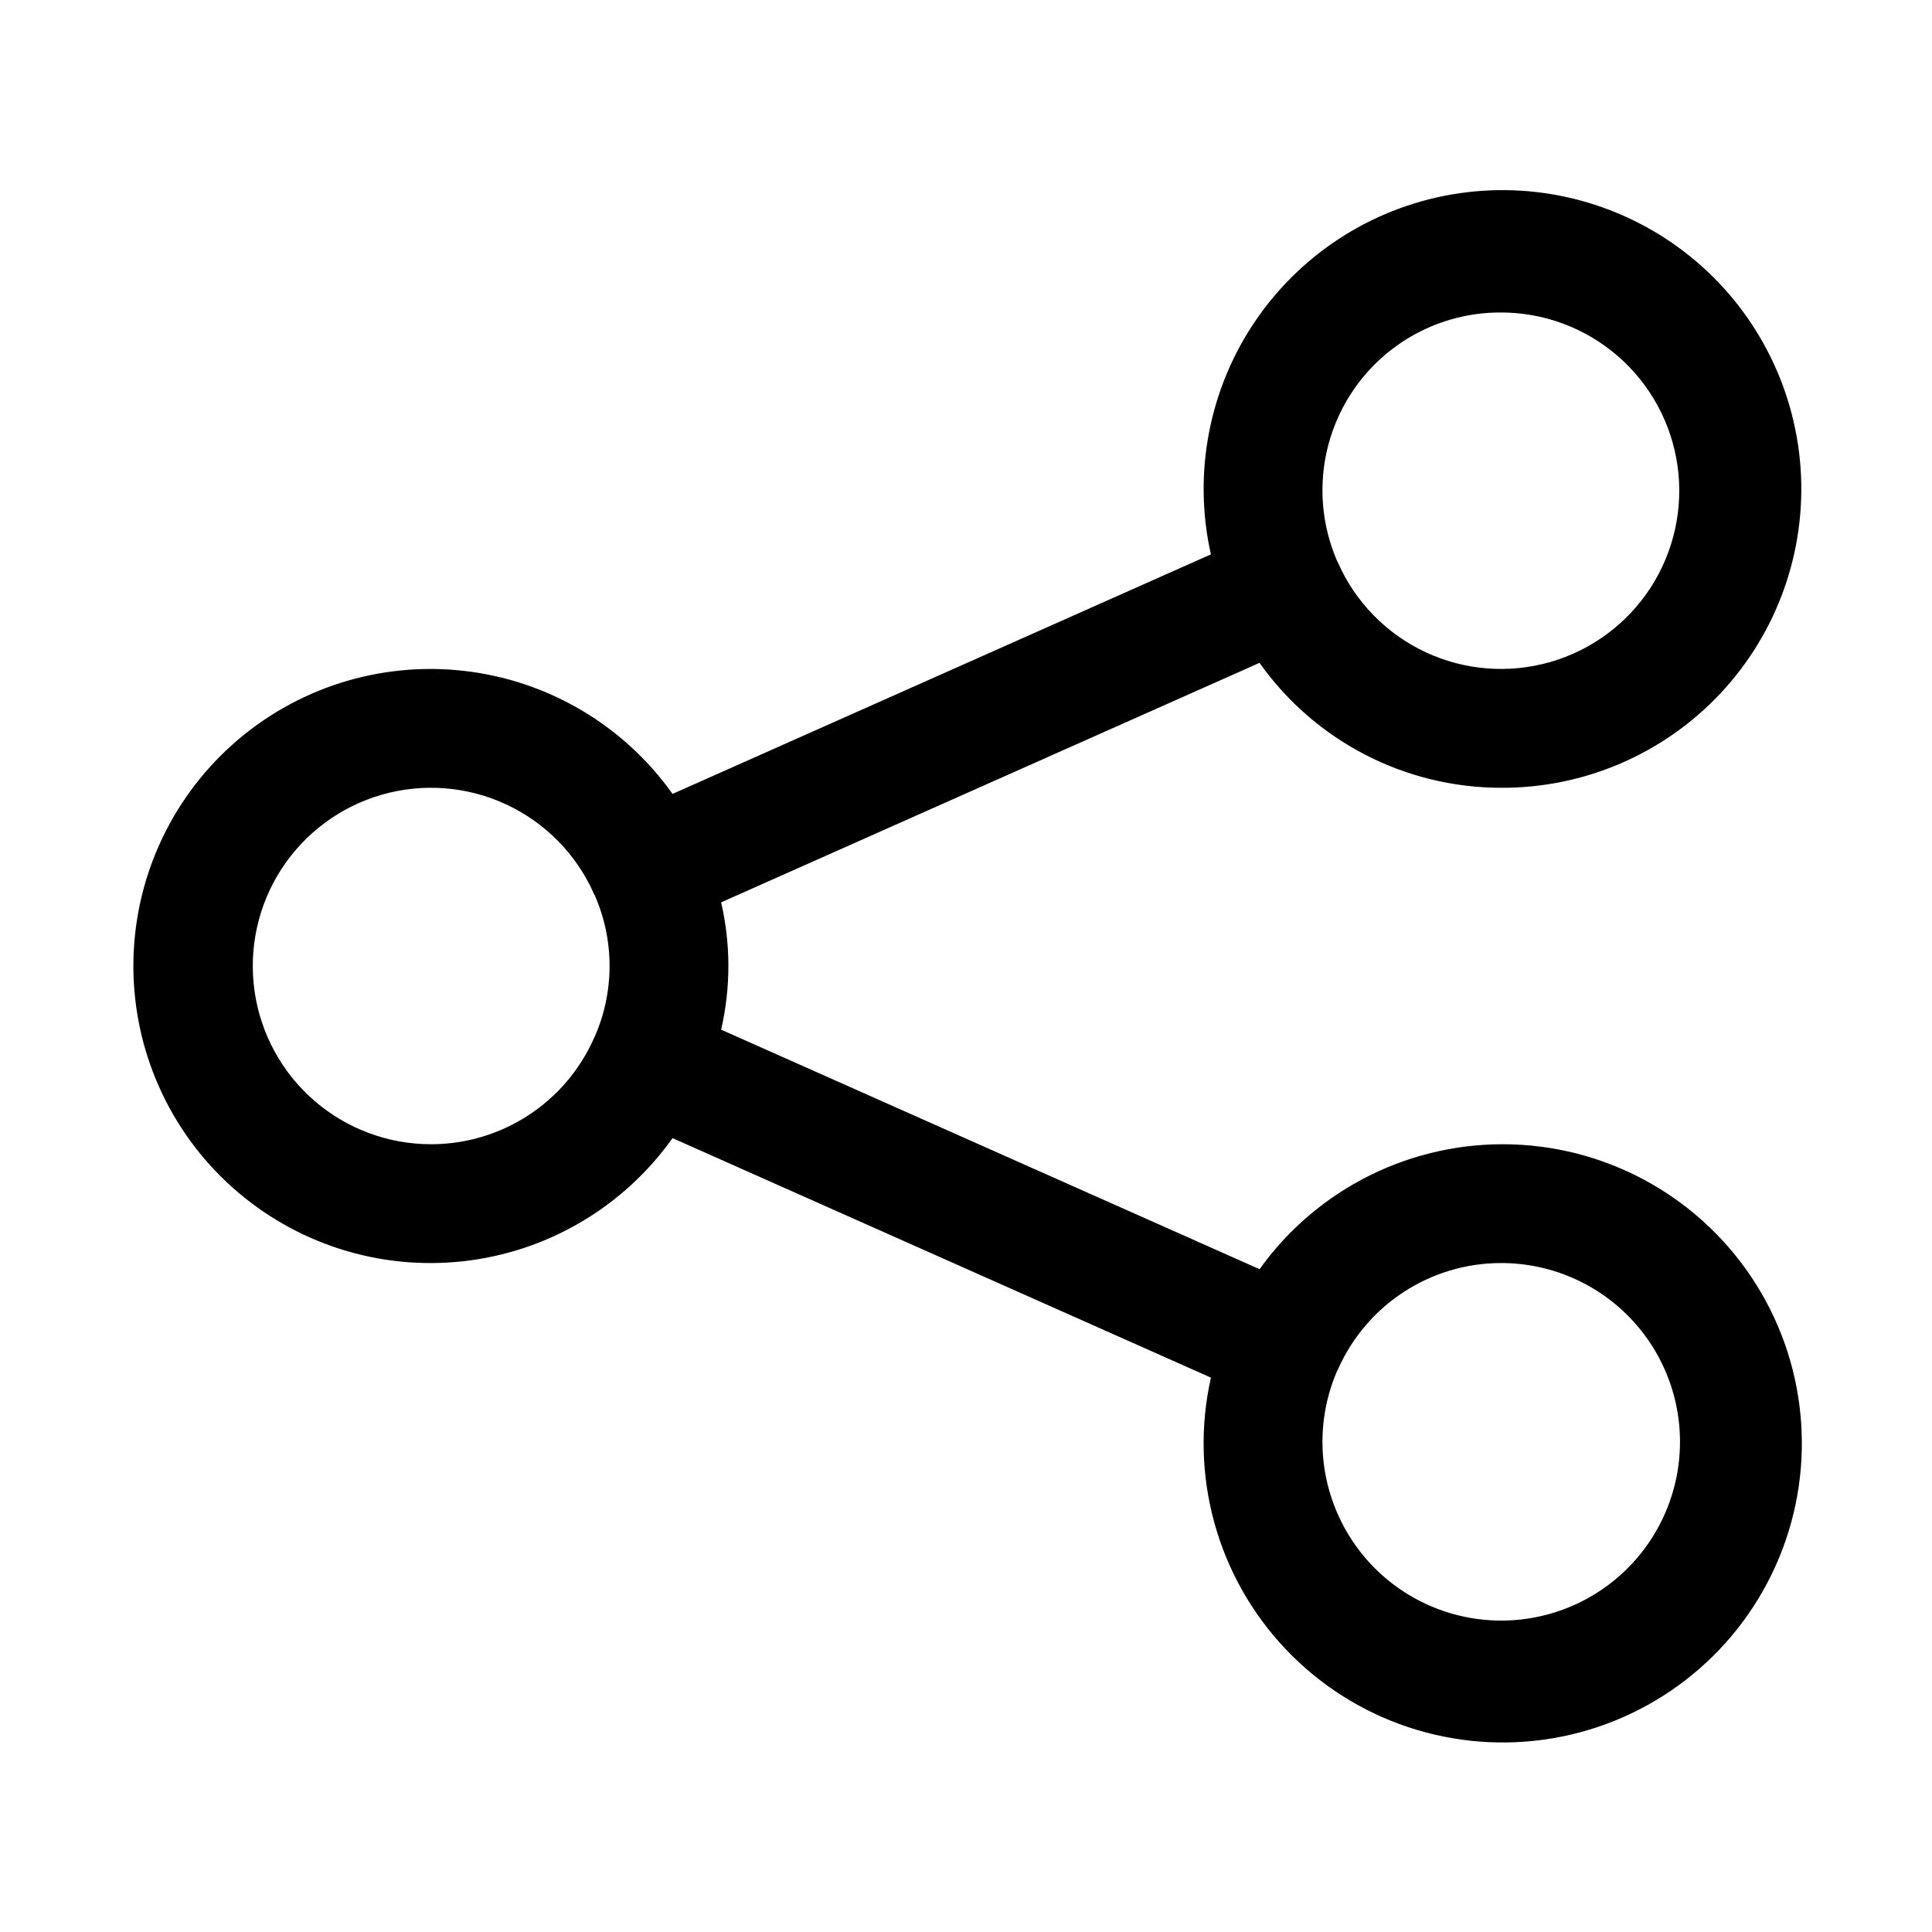
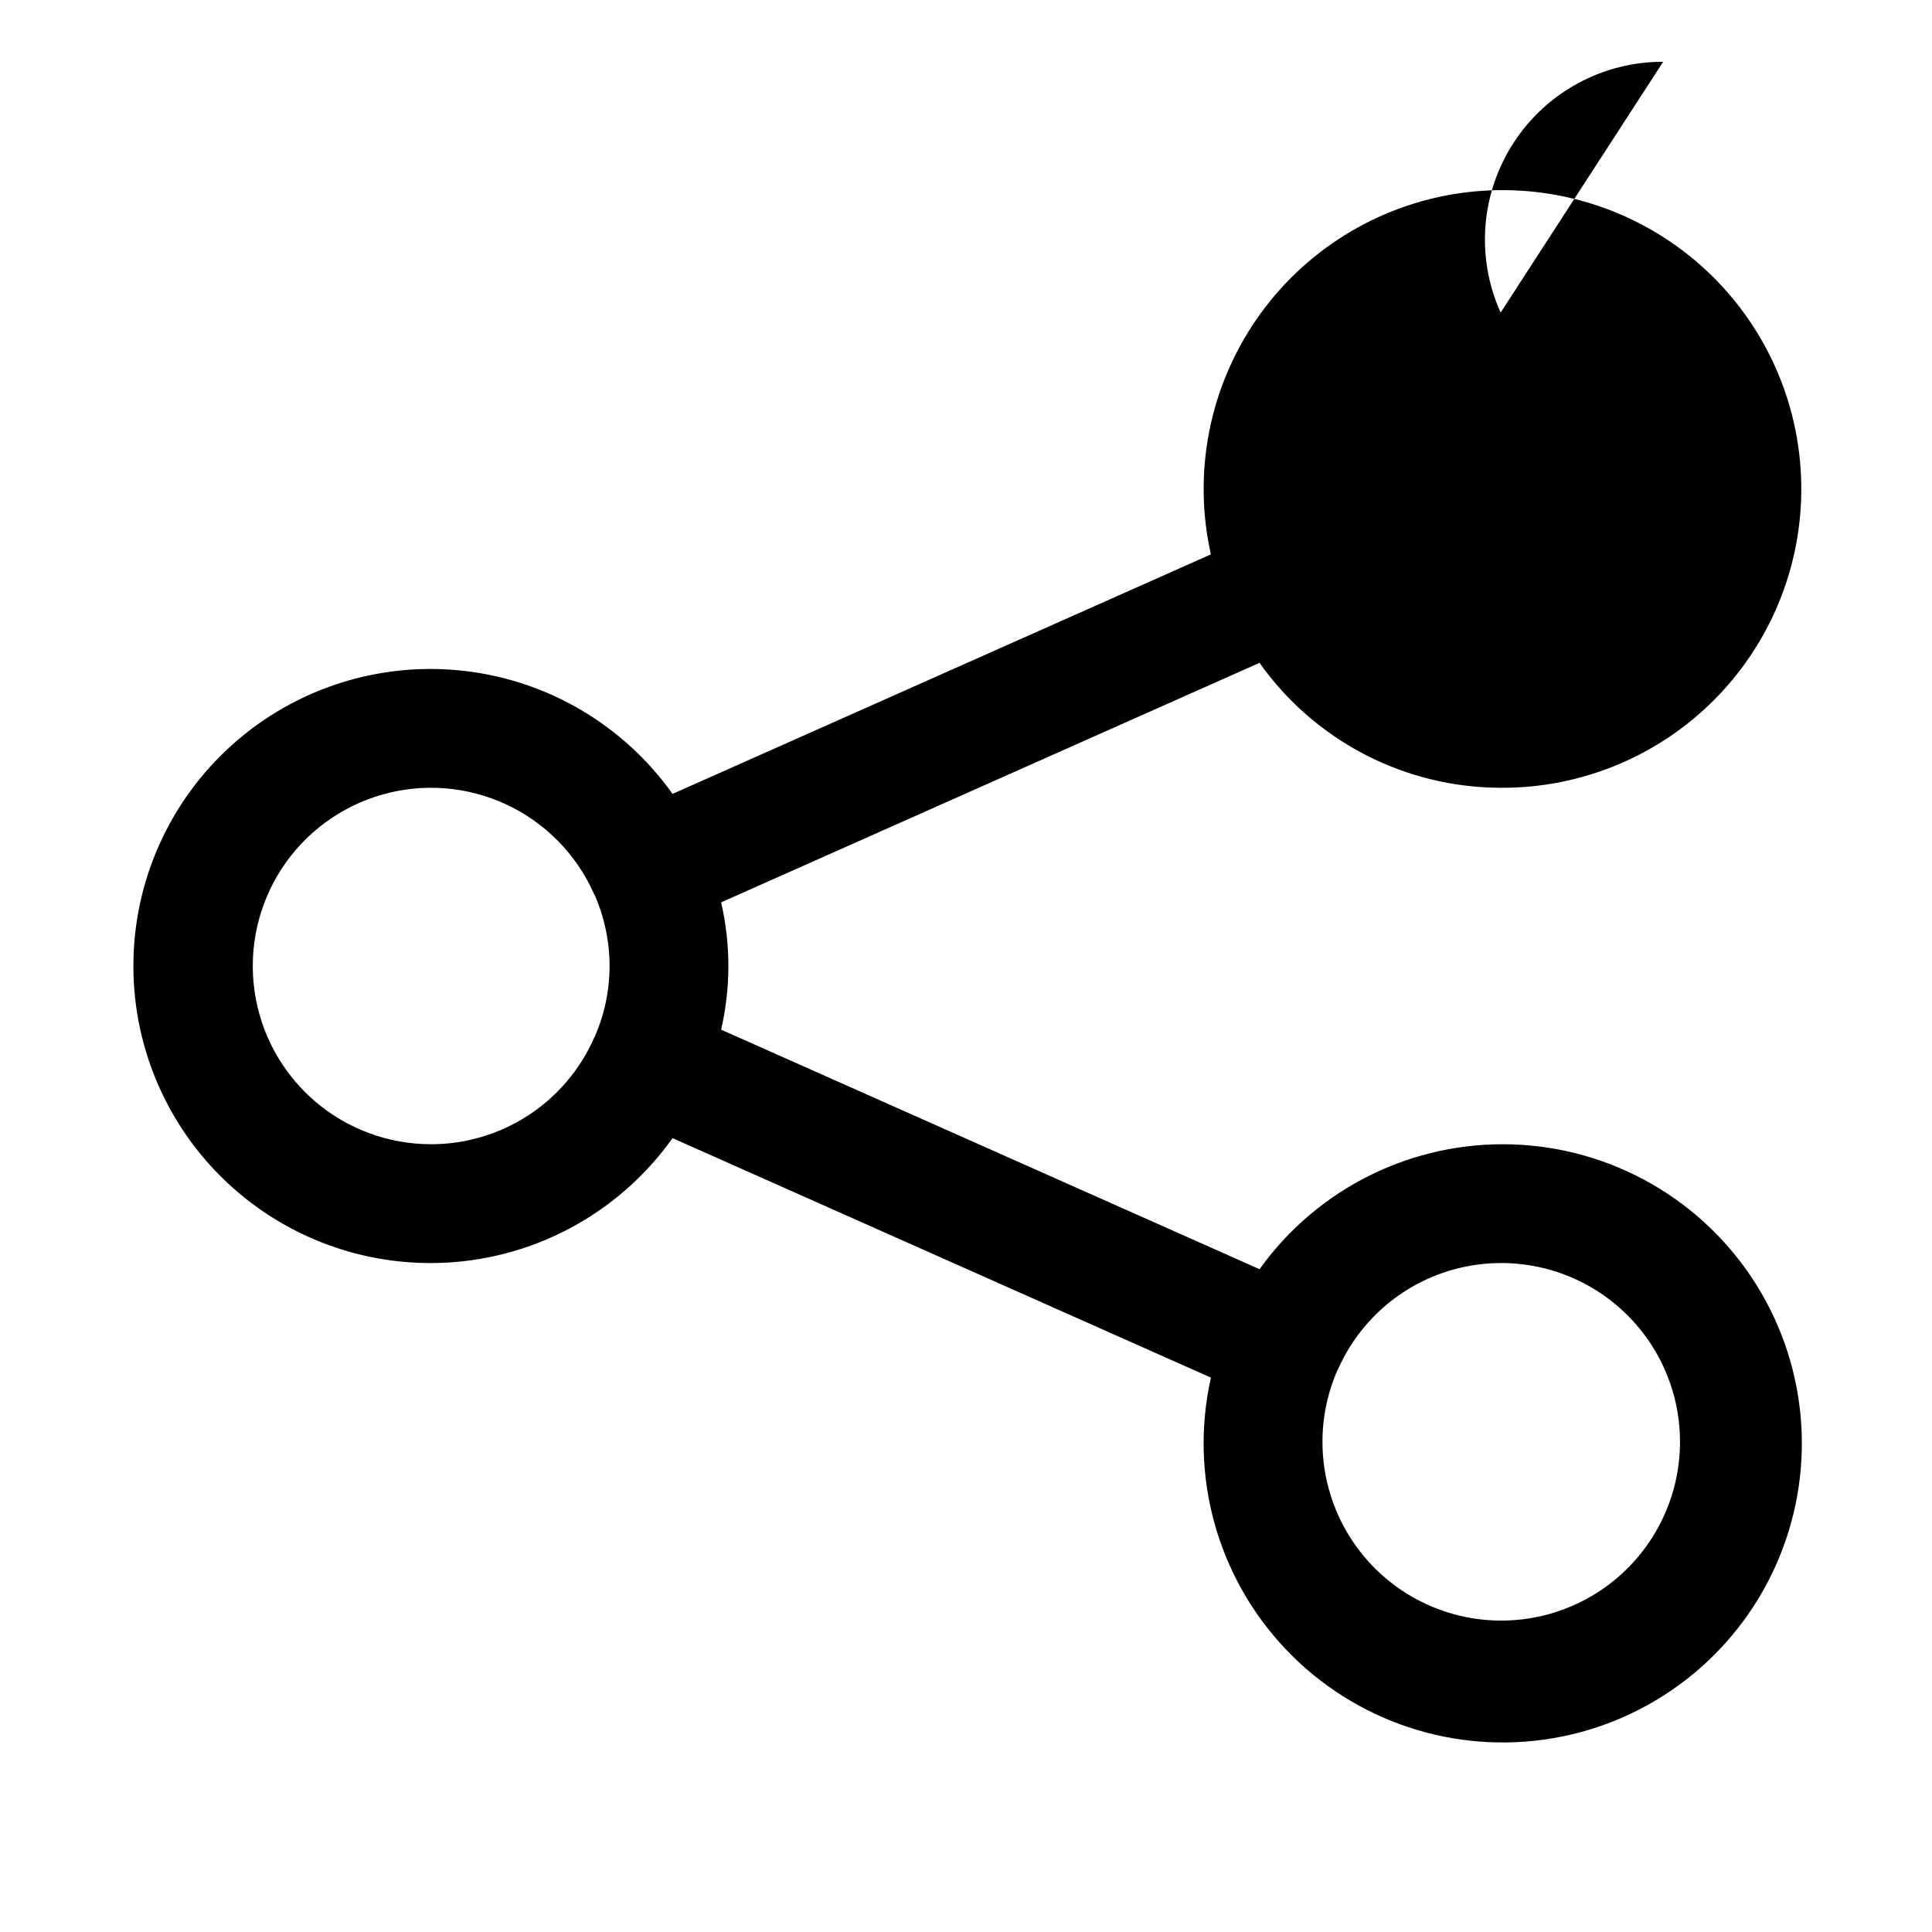
<svg xmlns="http://www.w3.org/2000/svg" fill="#000000" width="800px" height="800px" version="1.1" viewBox="144 144 512 512">
-   <path d="m541.7 352.77c22.043 0.133 43.141-8.93 58.223-25.004s22.781-37.707 21.25-59.695c-1.535-21.988-12.164-42.344-29.328-56.168-17.168-13.828-39.32-19.871-61.133-16.684-21.809 3.191-41.301 15.324-53.793 33.488-12.488 18.16-16.844 40.707-12.02 62.211l-142.67 63.477c-12.98-18.262-33.129-30.125-55.395-32.621-22.262-2.496-44.539 4.613-61.238 19.547-16.703 14.934-26.25 36.277-26.25 58.684 0 22.402 9.547 43.746 26.25 58.68 16.699 14.934 38.977 22.043 61.238 19.551 22.266-2.496 42.414-14.363 55.395-32.621l142.68 63.473c-5.809 25.793 1.625 52.785 19.82 71.969 18.199 19.184 44.762 28.027 70.824 23.59 26.066-4.441 48.199-21.586 59.016-45.711 10.82-24.125 8.895-52.059-5.125-74.473-14.023-22.414-38.301-36.363-64.727-37.188-26.426-0.828-51.527 11.578-66.922 33.074l-142.69-63.477c2.562-11.102 2.562-22.637 0-33.738l142.68-63.473c14.695 20.727 38.508 33.062 63.914 33.109zm0 125.95c13.703-0.043 26.75 5.852 35.777 16.156 9.031 10.309 13.152 24.02 11.309 37.598-1.844 13.574-9.477 25.688-20.926 33.215-11.453 7.523-25.598 9.723-38.793 6.027-13.195-3.695-24.145-12.922-30.02-25.301-5.879-12.375-6.109-26.691-0.633-39.254 0.055-0.117 0.156-0.203 0.203-0.316l0.02-0.09h0.004c3.703-8.328 9.742-15.41 17.383-20.383 7.641-4.977 16.559-7.633 25.676-7.652zm-283.39-31.488c-11.391 0.023-22.41-4.074-31.02-11.535-8.609-7.461-14.234-17.785-15.832-29.066-1.602-11.277 0.93-22.758 7.125-32.32 6.199-9.559 15.641-16.559 26.594-19.703 10.949-3.148 22.668-2.231 32.996 2.582 10.324 4.812 18.566 13.195 23.199 23.602l0.02 0.094c0.055 0.125 0.156 0.211 0.211 0.332v0.004c5.281 12.02 5.254 25.715-0.082 37.711l-0.129 0.18-0.02 0.098c-3.707 8.328-9.746 15.406-17.387 20.379-7.641 4.973-16.559 7.629-25.676 7.644zm283.39-220.42c11.395-0.02 22.41 4.078 31.02 11.539 8.613 7.461 14.234 17.781 15.836 29.062 1.598 11.281-0.934 22.758-7.129 32.32-6.199 9.562-15.641 16.559-26.59 19.707-10.953 3.144-22.672 2.231-32.996-2.582-10.328-4.812-18.566-13.195-23.199-23.605l-0.02-0.09-0.125-0.176h-0.004c-6.457-14.59-5.086-31.457 3.637-44.82 8.723-13.359 23.613-21.395 39.57-21.355z" />
+   <path d="m541.7 352.77c22.043 0.133 43.141-8.93 58.223-25.004s22.781-37.707 21.25-59.695c-1.535-21.988-12.164-42.344-29.328-56.168-17.168-13.828-39.32-19.871-61.133-16.684-21.809 3.191-41.301 15.324-53.793 33.488-12.488 18.16-16.844 40.707-12.02 62.211l-142.67 63.477c-12.98-18.262-33.129-30.125-55.395-32.621-22.262-2.496-44.539 4.613-61.238 19.547-16.703 14.934-26.25 36.277-26.25 58.684 0 22.402 9.547 43.746 26.25 58.68 16.699 14.934 38.977 22.043 61.238 19.551 22.266-2.496 42.414-14.363 55.395-32.621l142.68 63.473c-5.809 25.793 1.625 52.785 19.82 71.969 18.199 19.184 44.762 28.027 70.824 23.59 26.066-4.441 48.199-21.586 59.016-45.711 10.82-24.125 8.895-52.059-5.125-74.473-14.023-22.414-38.301-36.363-64.727-37.188-26.426-0.828-51.527 11.578-66.922 33.074l-142.69-63.477c2.562-11.102 2.562-22.637 0-33.738l142.68-63.473c14.695 20.727 38.508 33.062 63.914 33.109zm0 125.95c13.703-0.043 26.75 5.852 35.777 16.156 9.031 10.309 13.152 24.02 11.309 37.598-1.844 13.574-9.477 25.688-20.926 33.215-11.453 7.523-25.598 9.723-38.793 6.027-13.195-3.695-24.145-12.922-30.02-25.301-5.879-12.375-6.109-26.691-0.633-39.254 0.055-0.117 0.156-0.203 0.203-0.316l0.02-0.09h0.004c3.703-8.328 9.742-15.41 17.383-20.383 7.641-4.977 16.559-7.633 25.676-7.652zm-283.39-31.488c-11.391 0.023-22.41-4.074-31.02-11.535-8.609-7.461-14.234-17.785-15.832-29.066-1.602-11.277 0.93-22.758 7.125-32.32 6.199-9.559 15.641-16.559 26.594-19.703 10.949-3.148 22.668-2.231 32.996 2.582 10.324 4.812 18.566 13.195 23.199 23.602l0.02 0.094c0.055 0.125 0.156 0.211 0.211 0.332v0.004c5.281 12.02 5.254 25.715-0.082 37.711l-0.129 0.18-0.02 0.098c-3.707 8.328-9.746 15.406-17.387 20.379-7.641 4.973-16.559 7.629-25.676 7.644zm283.39-220.42l-0.02-0.09-0.125-0.176h-0.004c-6.457-14.59-5.086-31.457 3.637-44.82 8.723-13.359 23.613-21.395 39.57-21.355z" />
</svg>